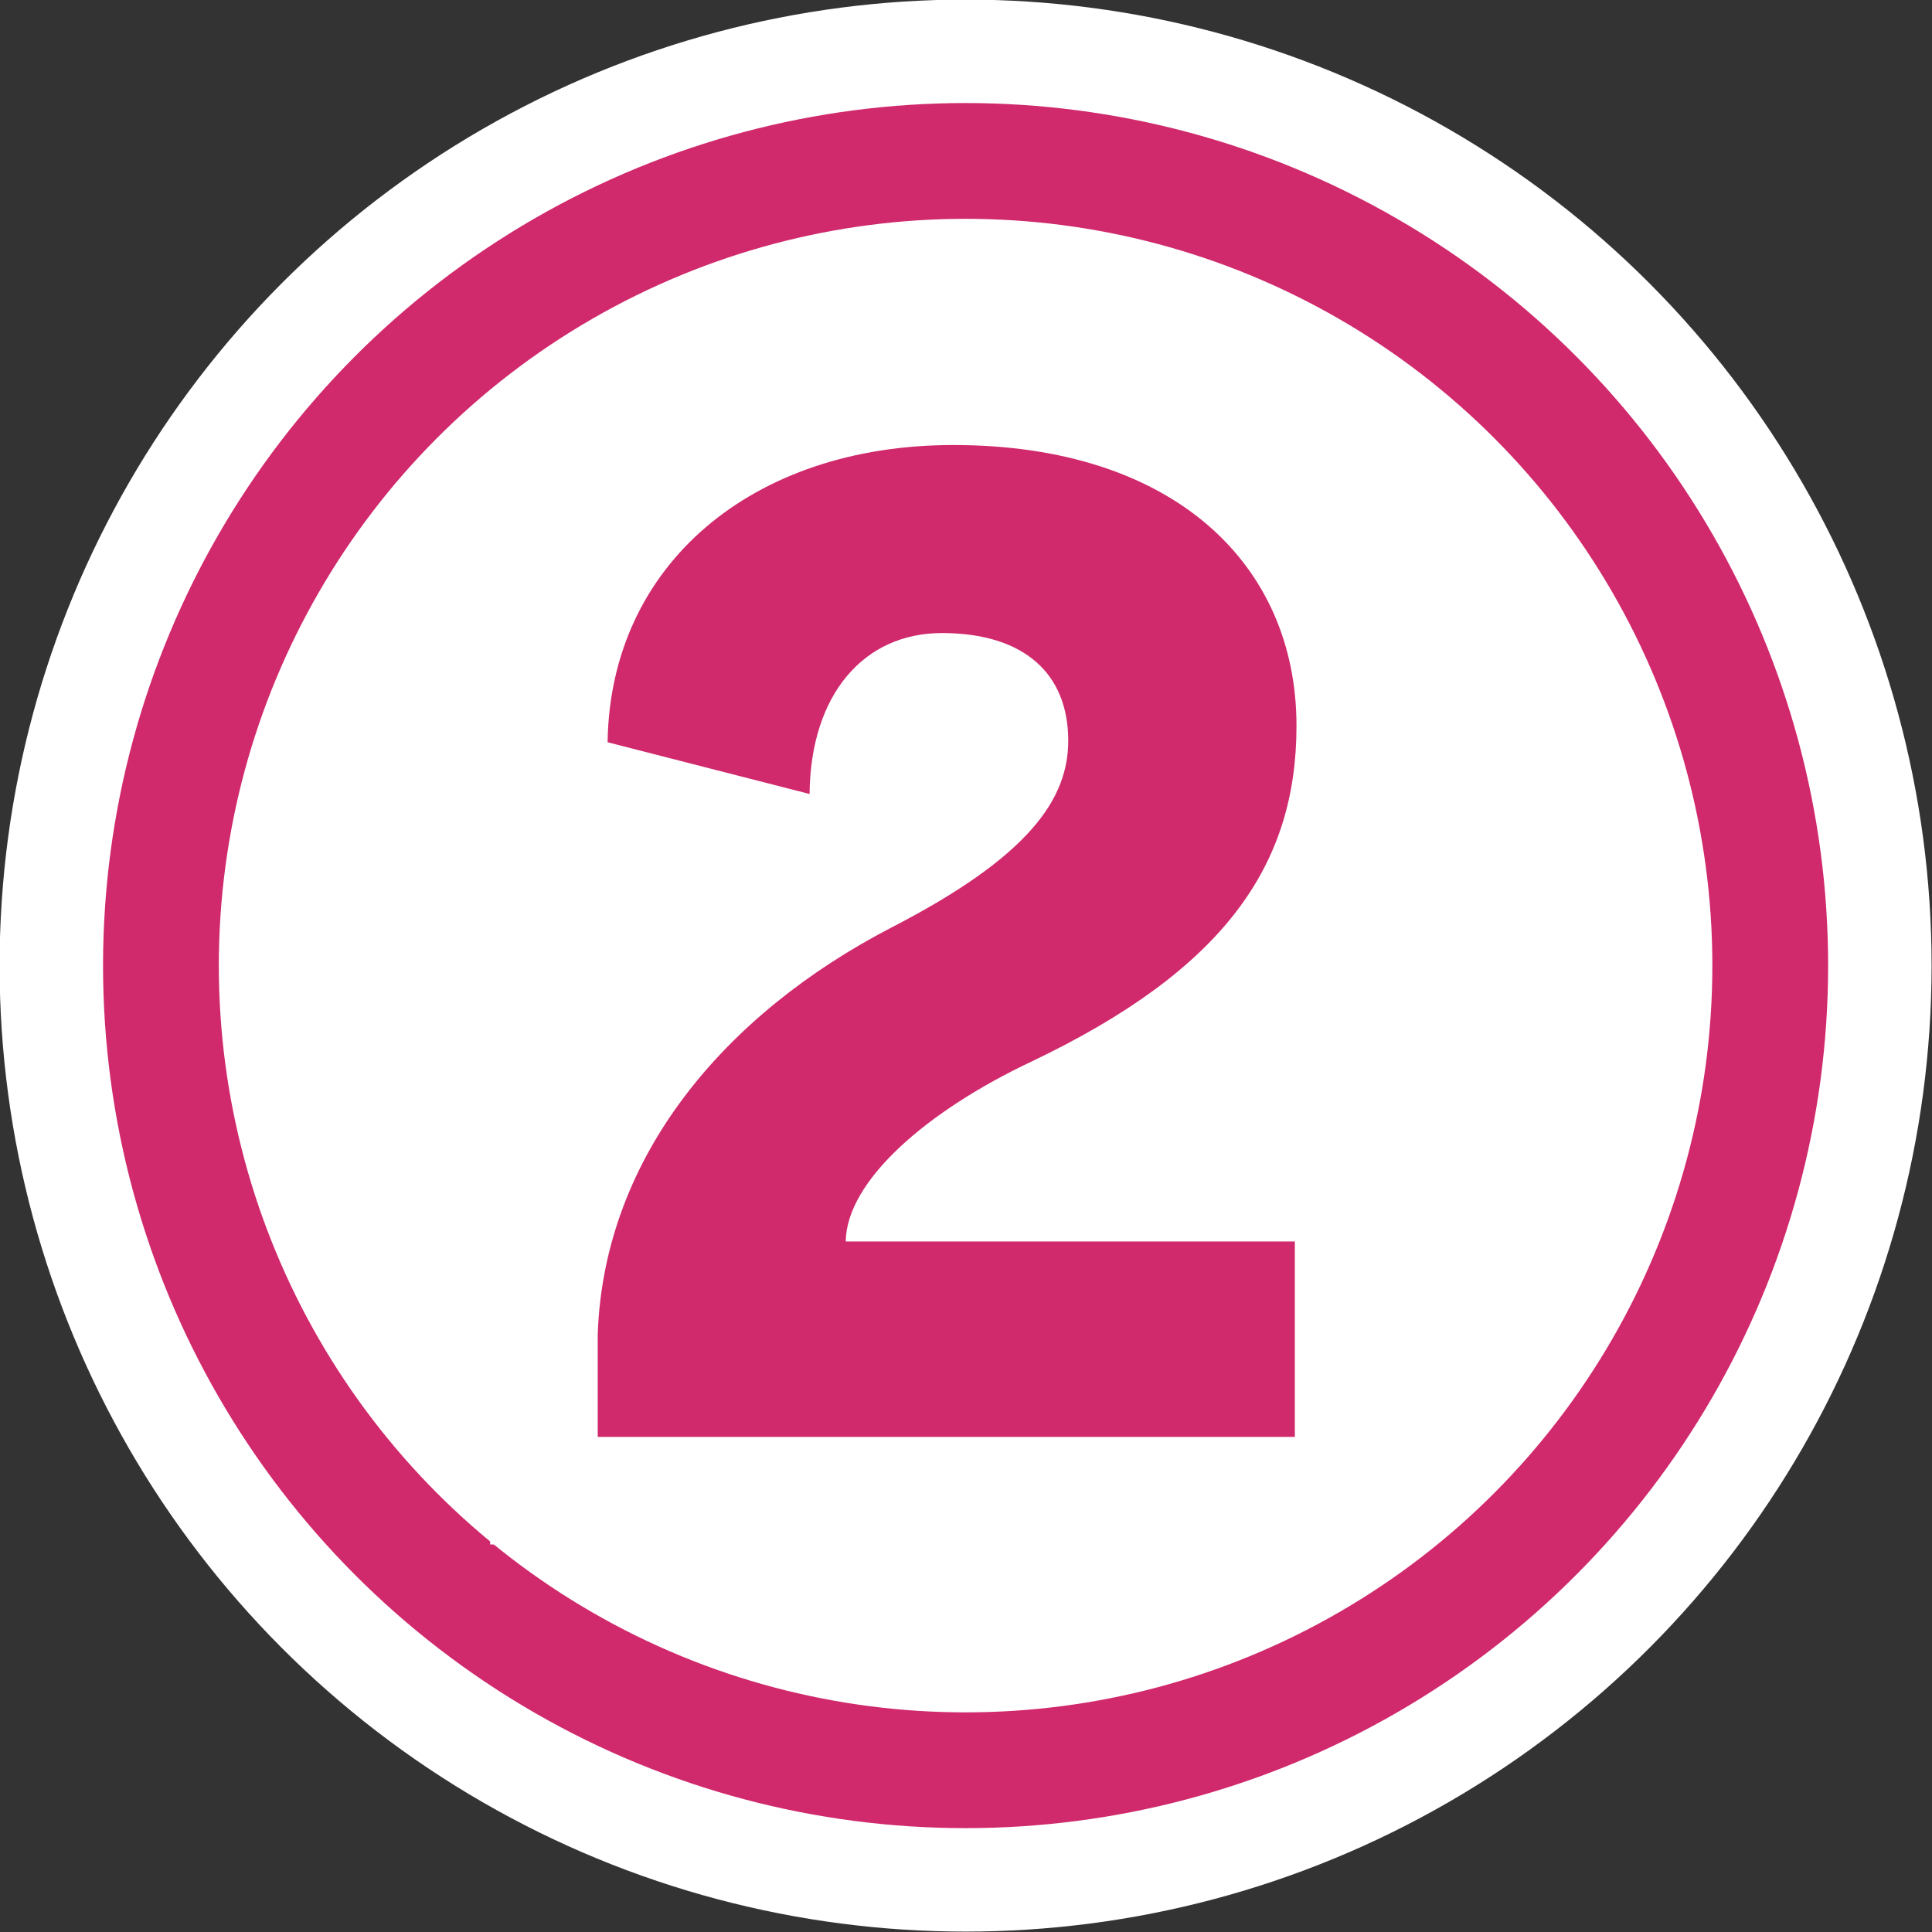
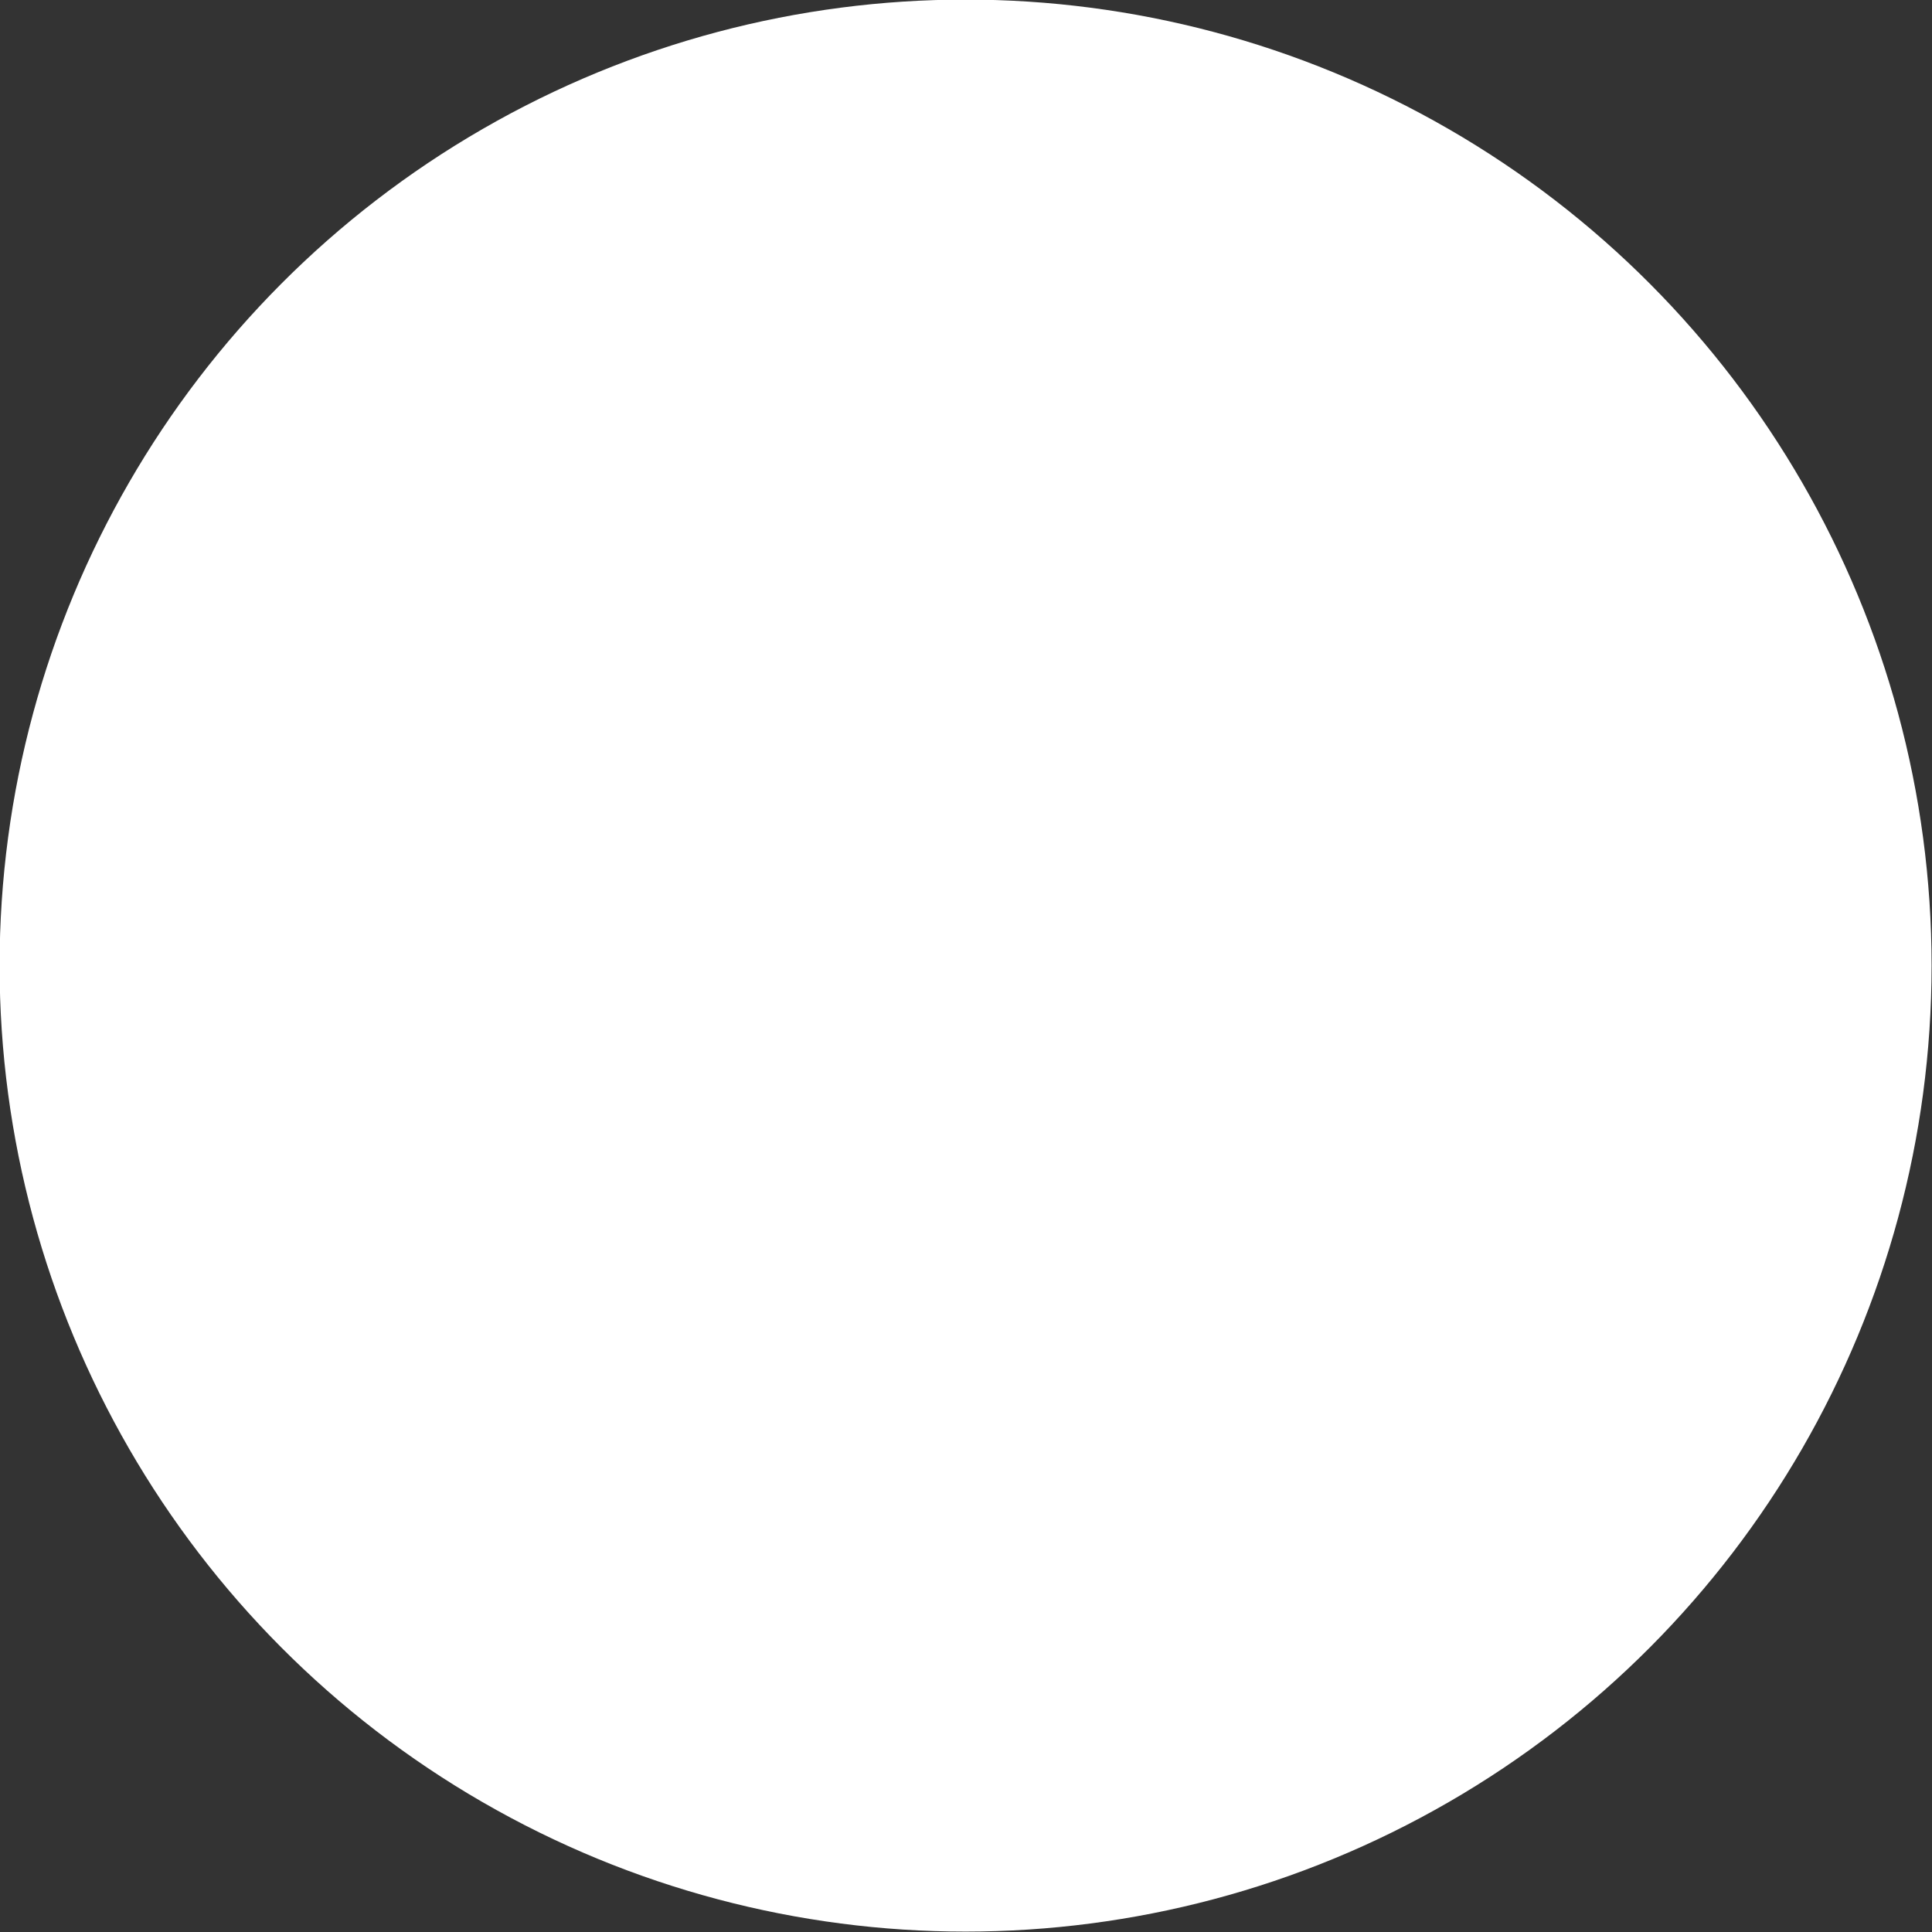
<svg xmlns="http://www.w3.org/2000/svg" id="b" width="23.53" height="23.53" viewBox="0 0 23.53 23.53">
  <rect x="0" y="0" width="23.53" height="23.53" fill="#333333" stroke="none" />
  <defs>
    <style>.d{stroke:#d0296c;stroke-width:1.41px;}.d,.e,.f{fill:none;}.d,.f{stroke-miterlimit:10;}.e{stroke-width:2.62px;}.e,.f{stroke:#fff;}.g{fill:#fff;}.g,.h{stroke-width:0px;}.h{fill:#d0296c;}.f{stroke-width:3.93px;}</style>
  </defs>
  <g id="c">
    <circle class="g" cx="11.76" cy="11.76" r="9.8" />
    <circle class="f" cx="11.76" cy="11.76" r="9.8" />
-     <circle class="d" cx="11.76" cy="11.76" r="9.8" />
-     <path class="e" d="m7.28,17.49v-1.25c.08-2.16,1.55-3.89,3.57-4.94,1.69-.87,2.16-1.57,2.16-2.28,0-.81-.53-1.31-1.54-1.31-.95,0-1.6.75-1.61,1.96l-2.46-.63c.03-2.16,1.76-3.62,4.21-3.62,2.68,0,4.18,1.45,4.18,3.42,0,1.7-.88,2.97-3.23,4.09-1.27.6-2.25,1.45-2.26,2.19h5.47v2.38H7.28Z" />
-     <path class="h" d="m7.28,17.49v-1.25c.08-2.16,1.55-3.89,3.57-4.94,1.69-.87,2.16-1.57,2.16-2.28,0-.81-.53-1.31-1.54-1.31-.95,0-1.6.75-1.61,1.96l-2.46-.63c.03-2.16,1.76-3.62,4.21-3.62,2.68,0,4.18,1.45,4.18,3.42,0,1.7-.88,2.97-3.23,4.09-1.27.6-2.25,1.45-2.26,2.19h5.47v2.38H7.28Z" />
+     <path class="e" d="m7.28,17.49c.08-2.16,1.55-3.89,3.57-4.94,1.69-.87,2.16-1.57,2.16-2.28,0-.81-.53-1.31-1.54-1.31-.95,0-1.6.75-1.61,1.96l-2.46-.63c.03-2.16,1.76-3.62,4.21-3.62,2.68,0,4.18,1.45,4.18,3.42,0,1.7-.88,2.97-3.23,4.09-1.27.6-2.25,1.45-2.26,2.19h5.47v2.38H7.28Z" />
  </g>
</svg>